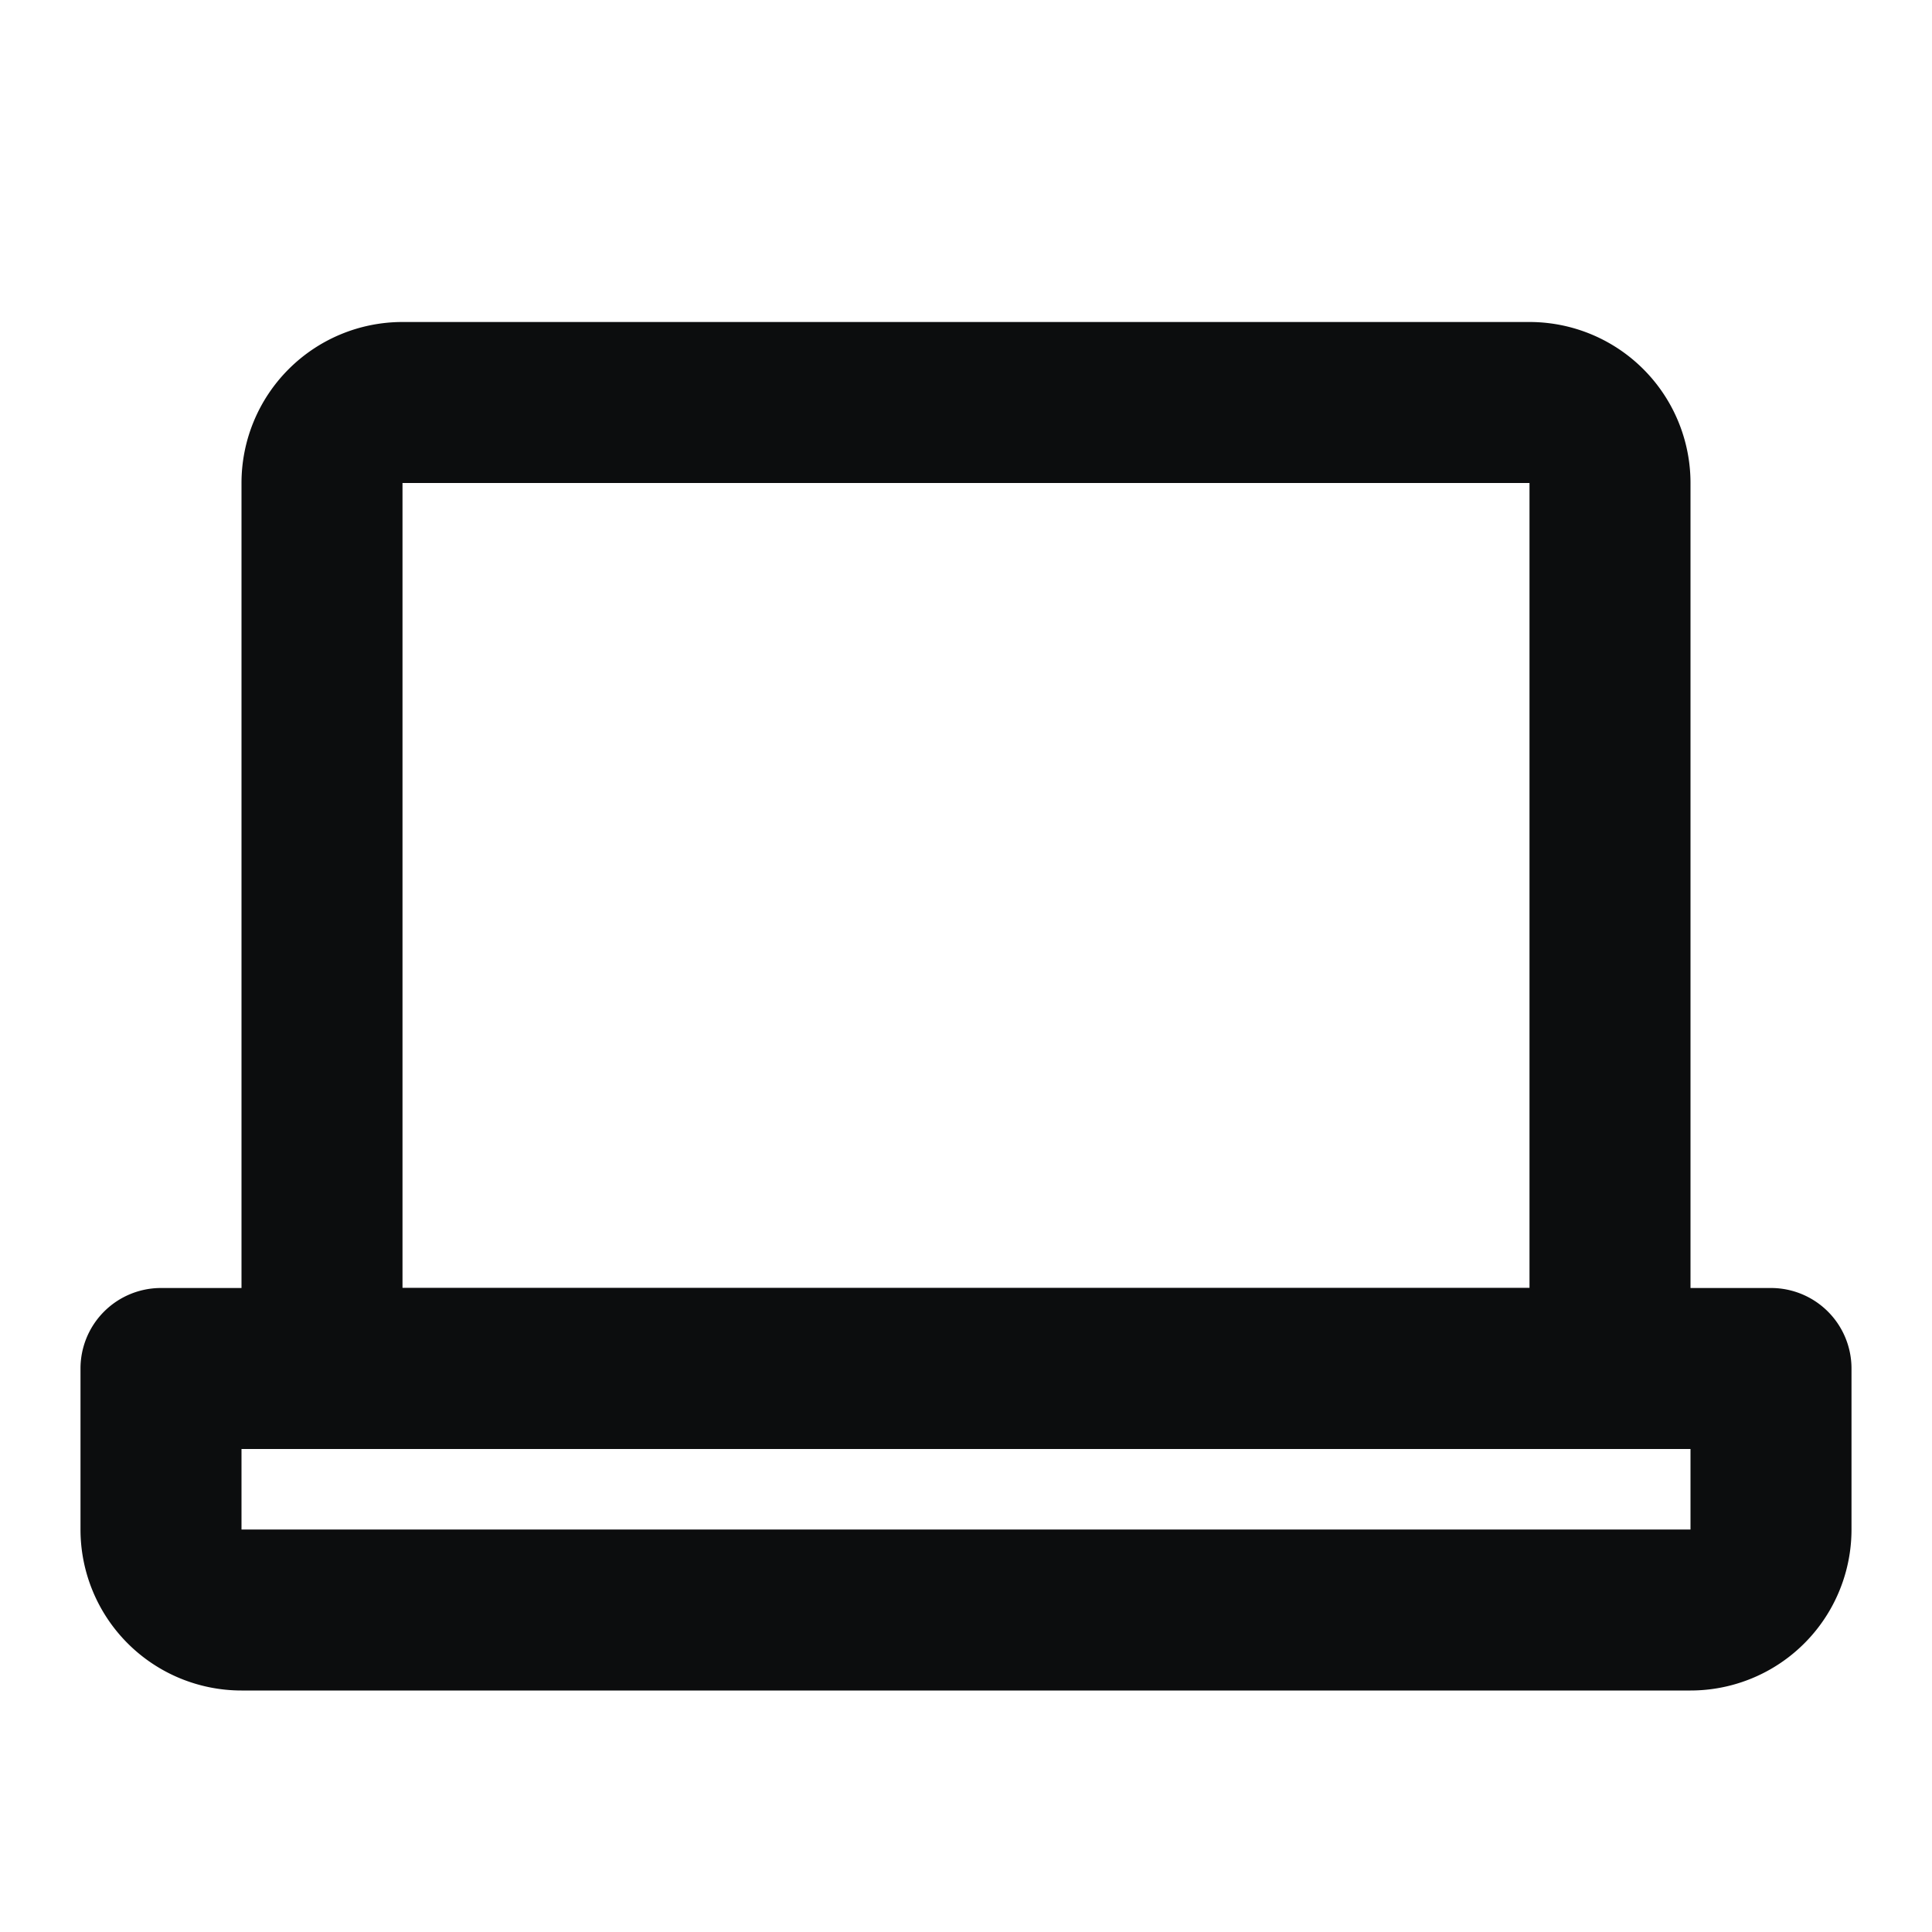
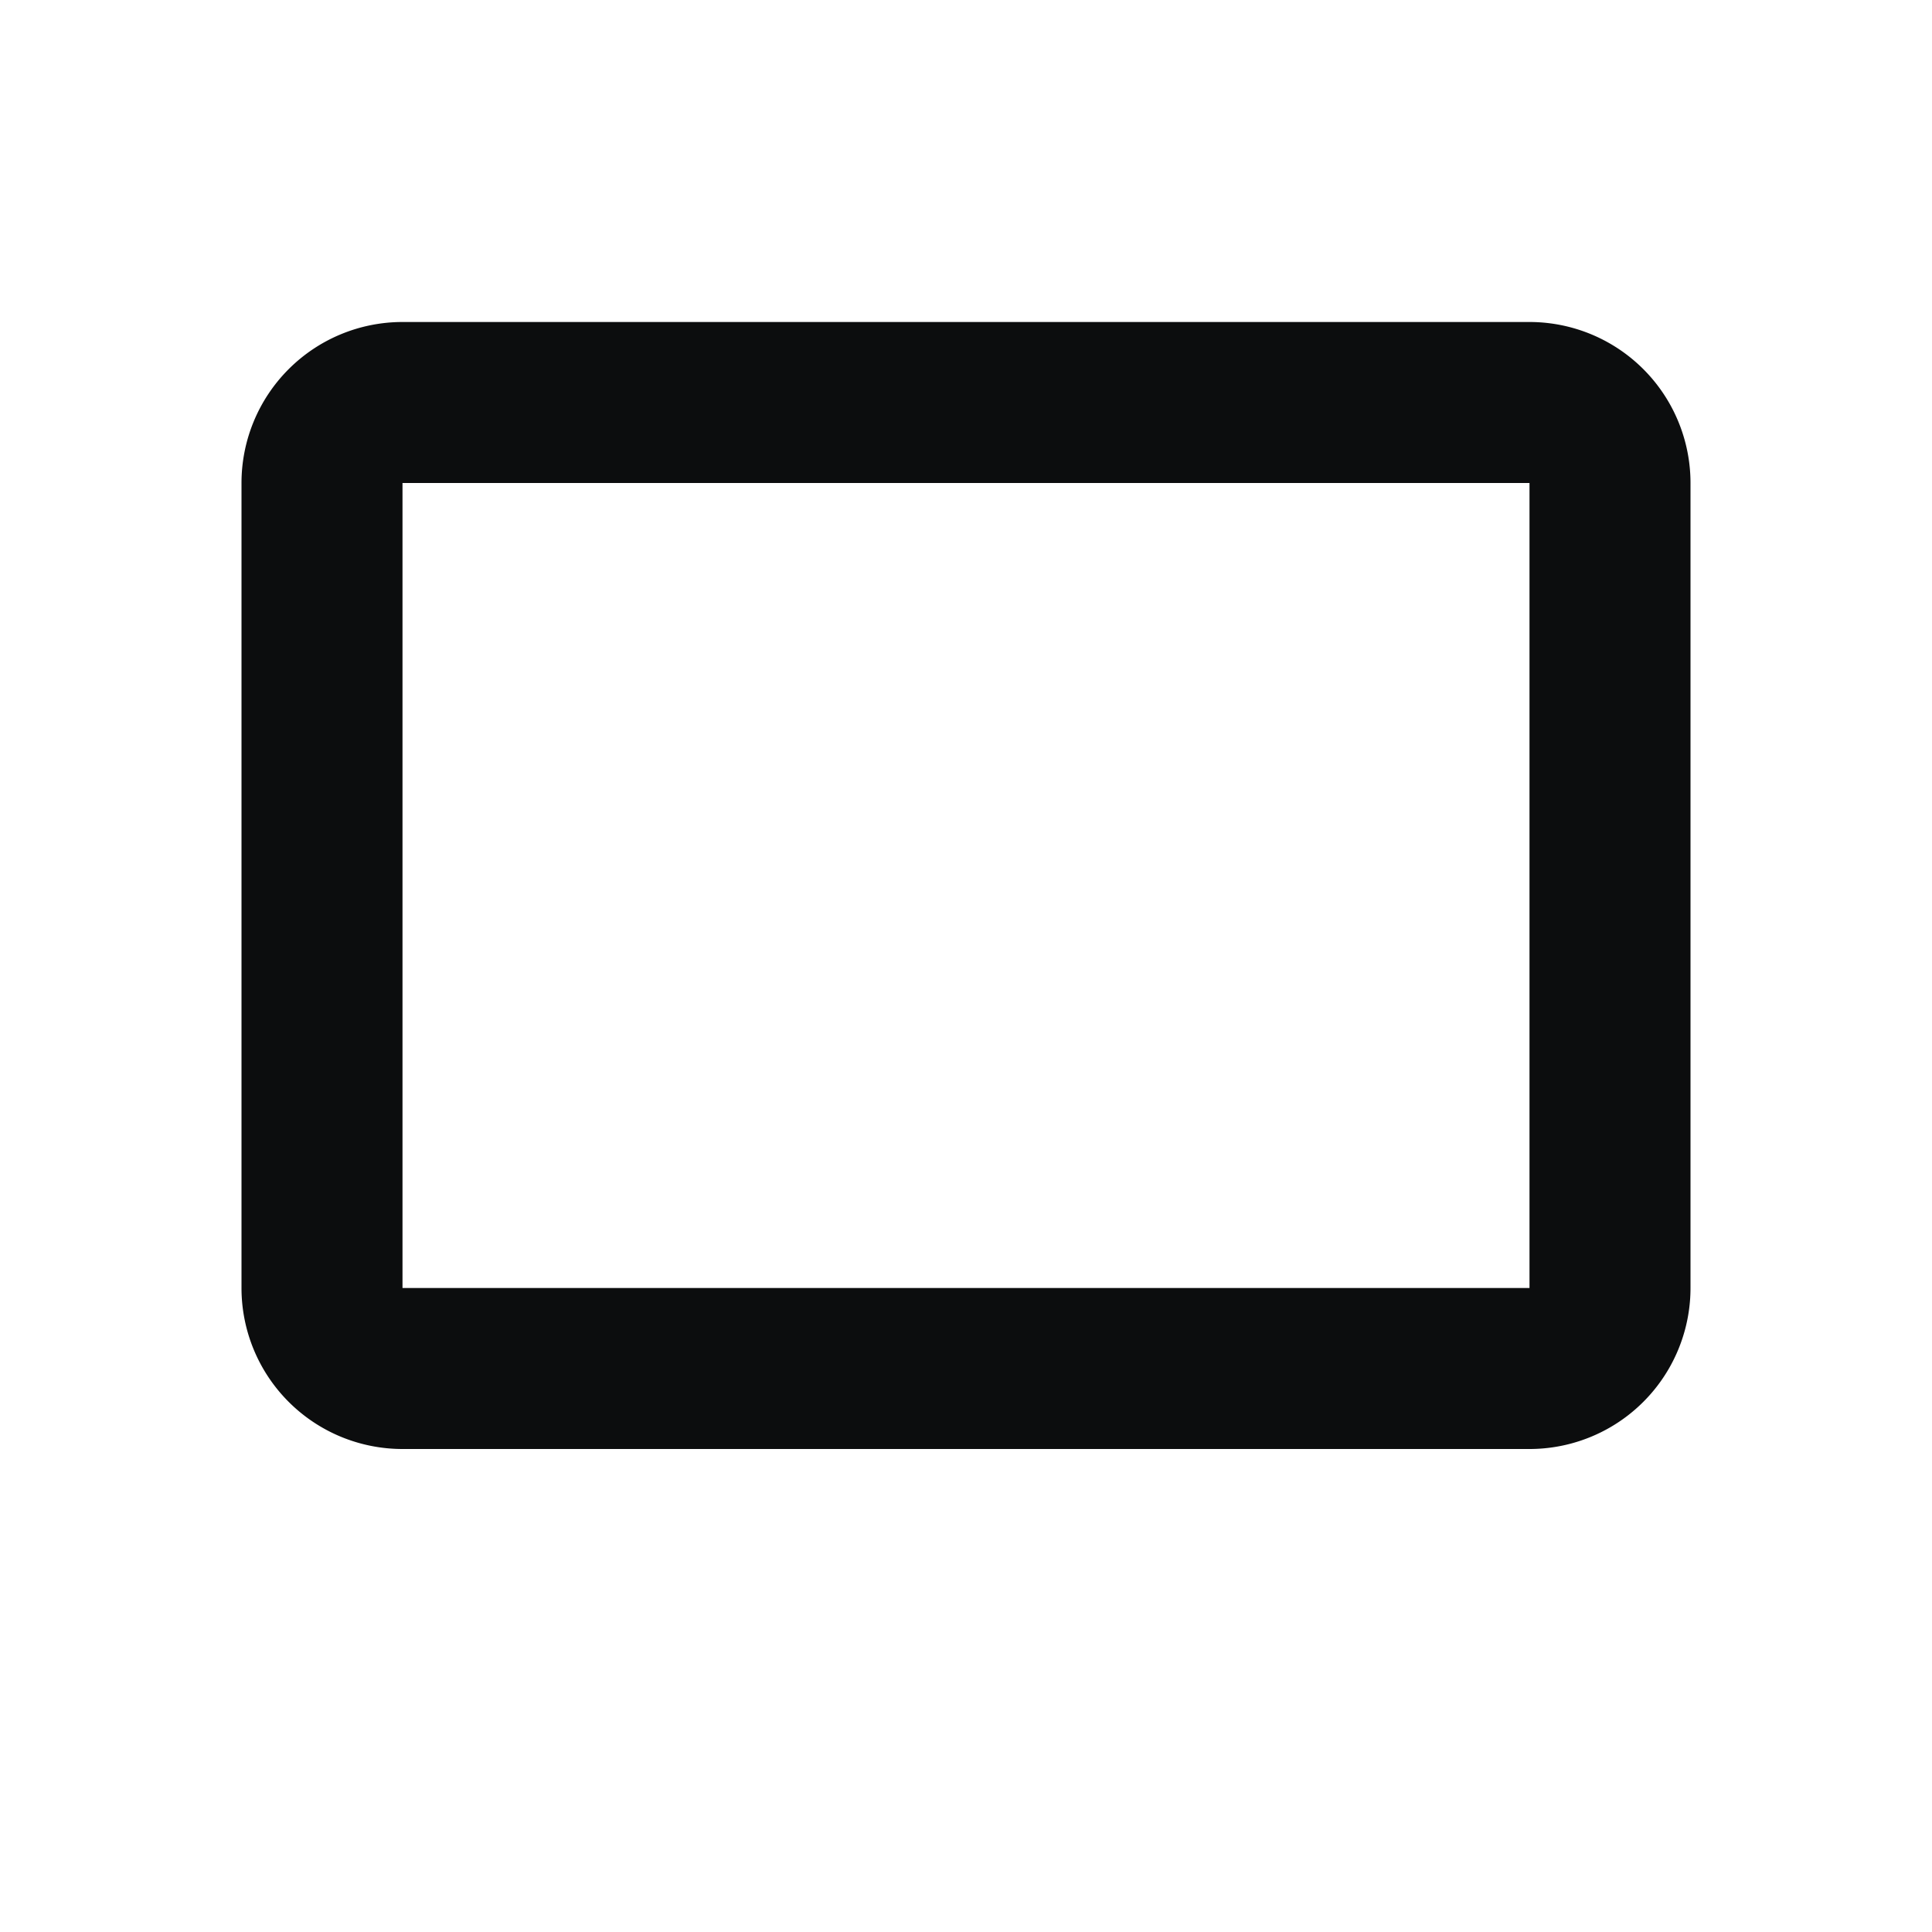
<svg xmlns="http://www.w3.org/2000/svg" width="24" height="24" fill="none">
-   <path fill-rule="evenodd" clip-rule="evenodd" d="M1 17a1 1 0 0 1 1-1h20a1 1 0 0 1 1 1v2a2 2 0 0 1-2 2H3a2 2 0 0 1-2-2v-2Zm2 1v1h18v-1H3Z" fill="#0C0D0E" />
  <path fill-rule="evenodd" clip-rule="evenodd" d="M3 6a2 2 0 0 1 2-2h14a2 2 0 0 1 2 2v10a2 2 0 0 1-2 2H5a2 2 0 0 1-2-2V6Zm16 0H5v10h14V6Z" fill="#0C0D0E" />
</svg>